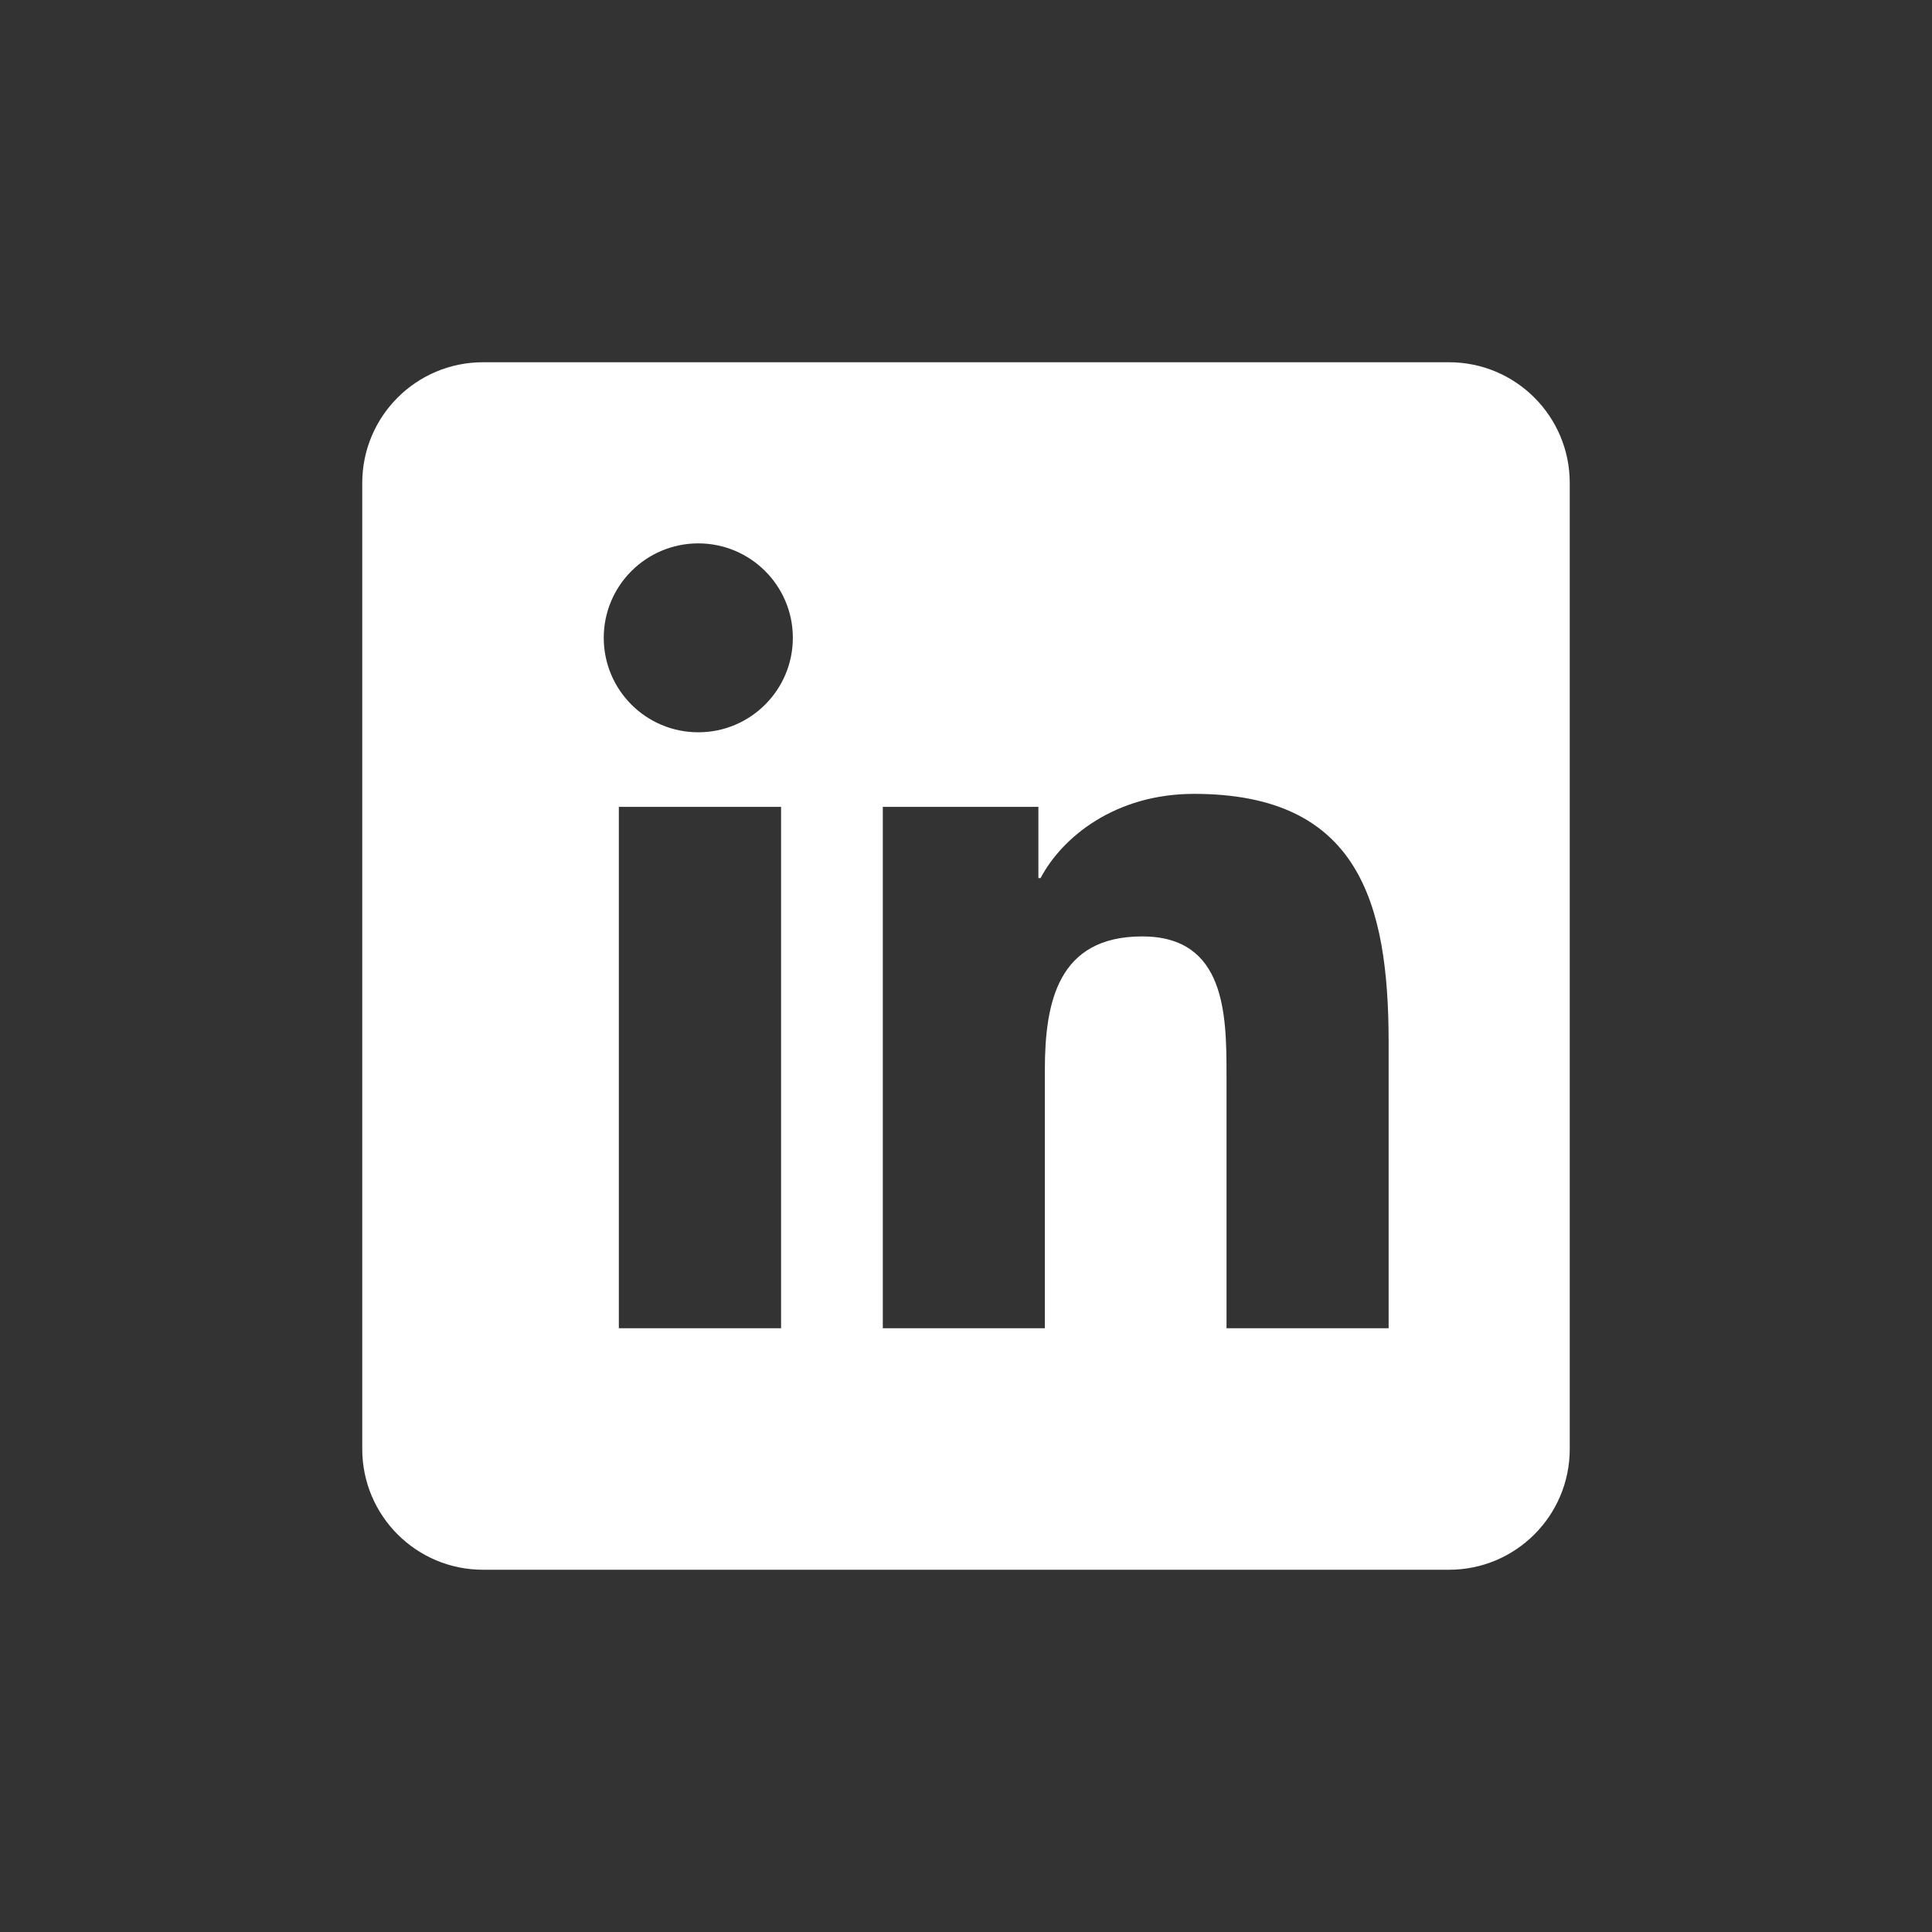
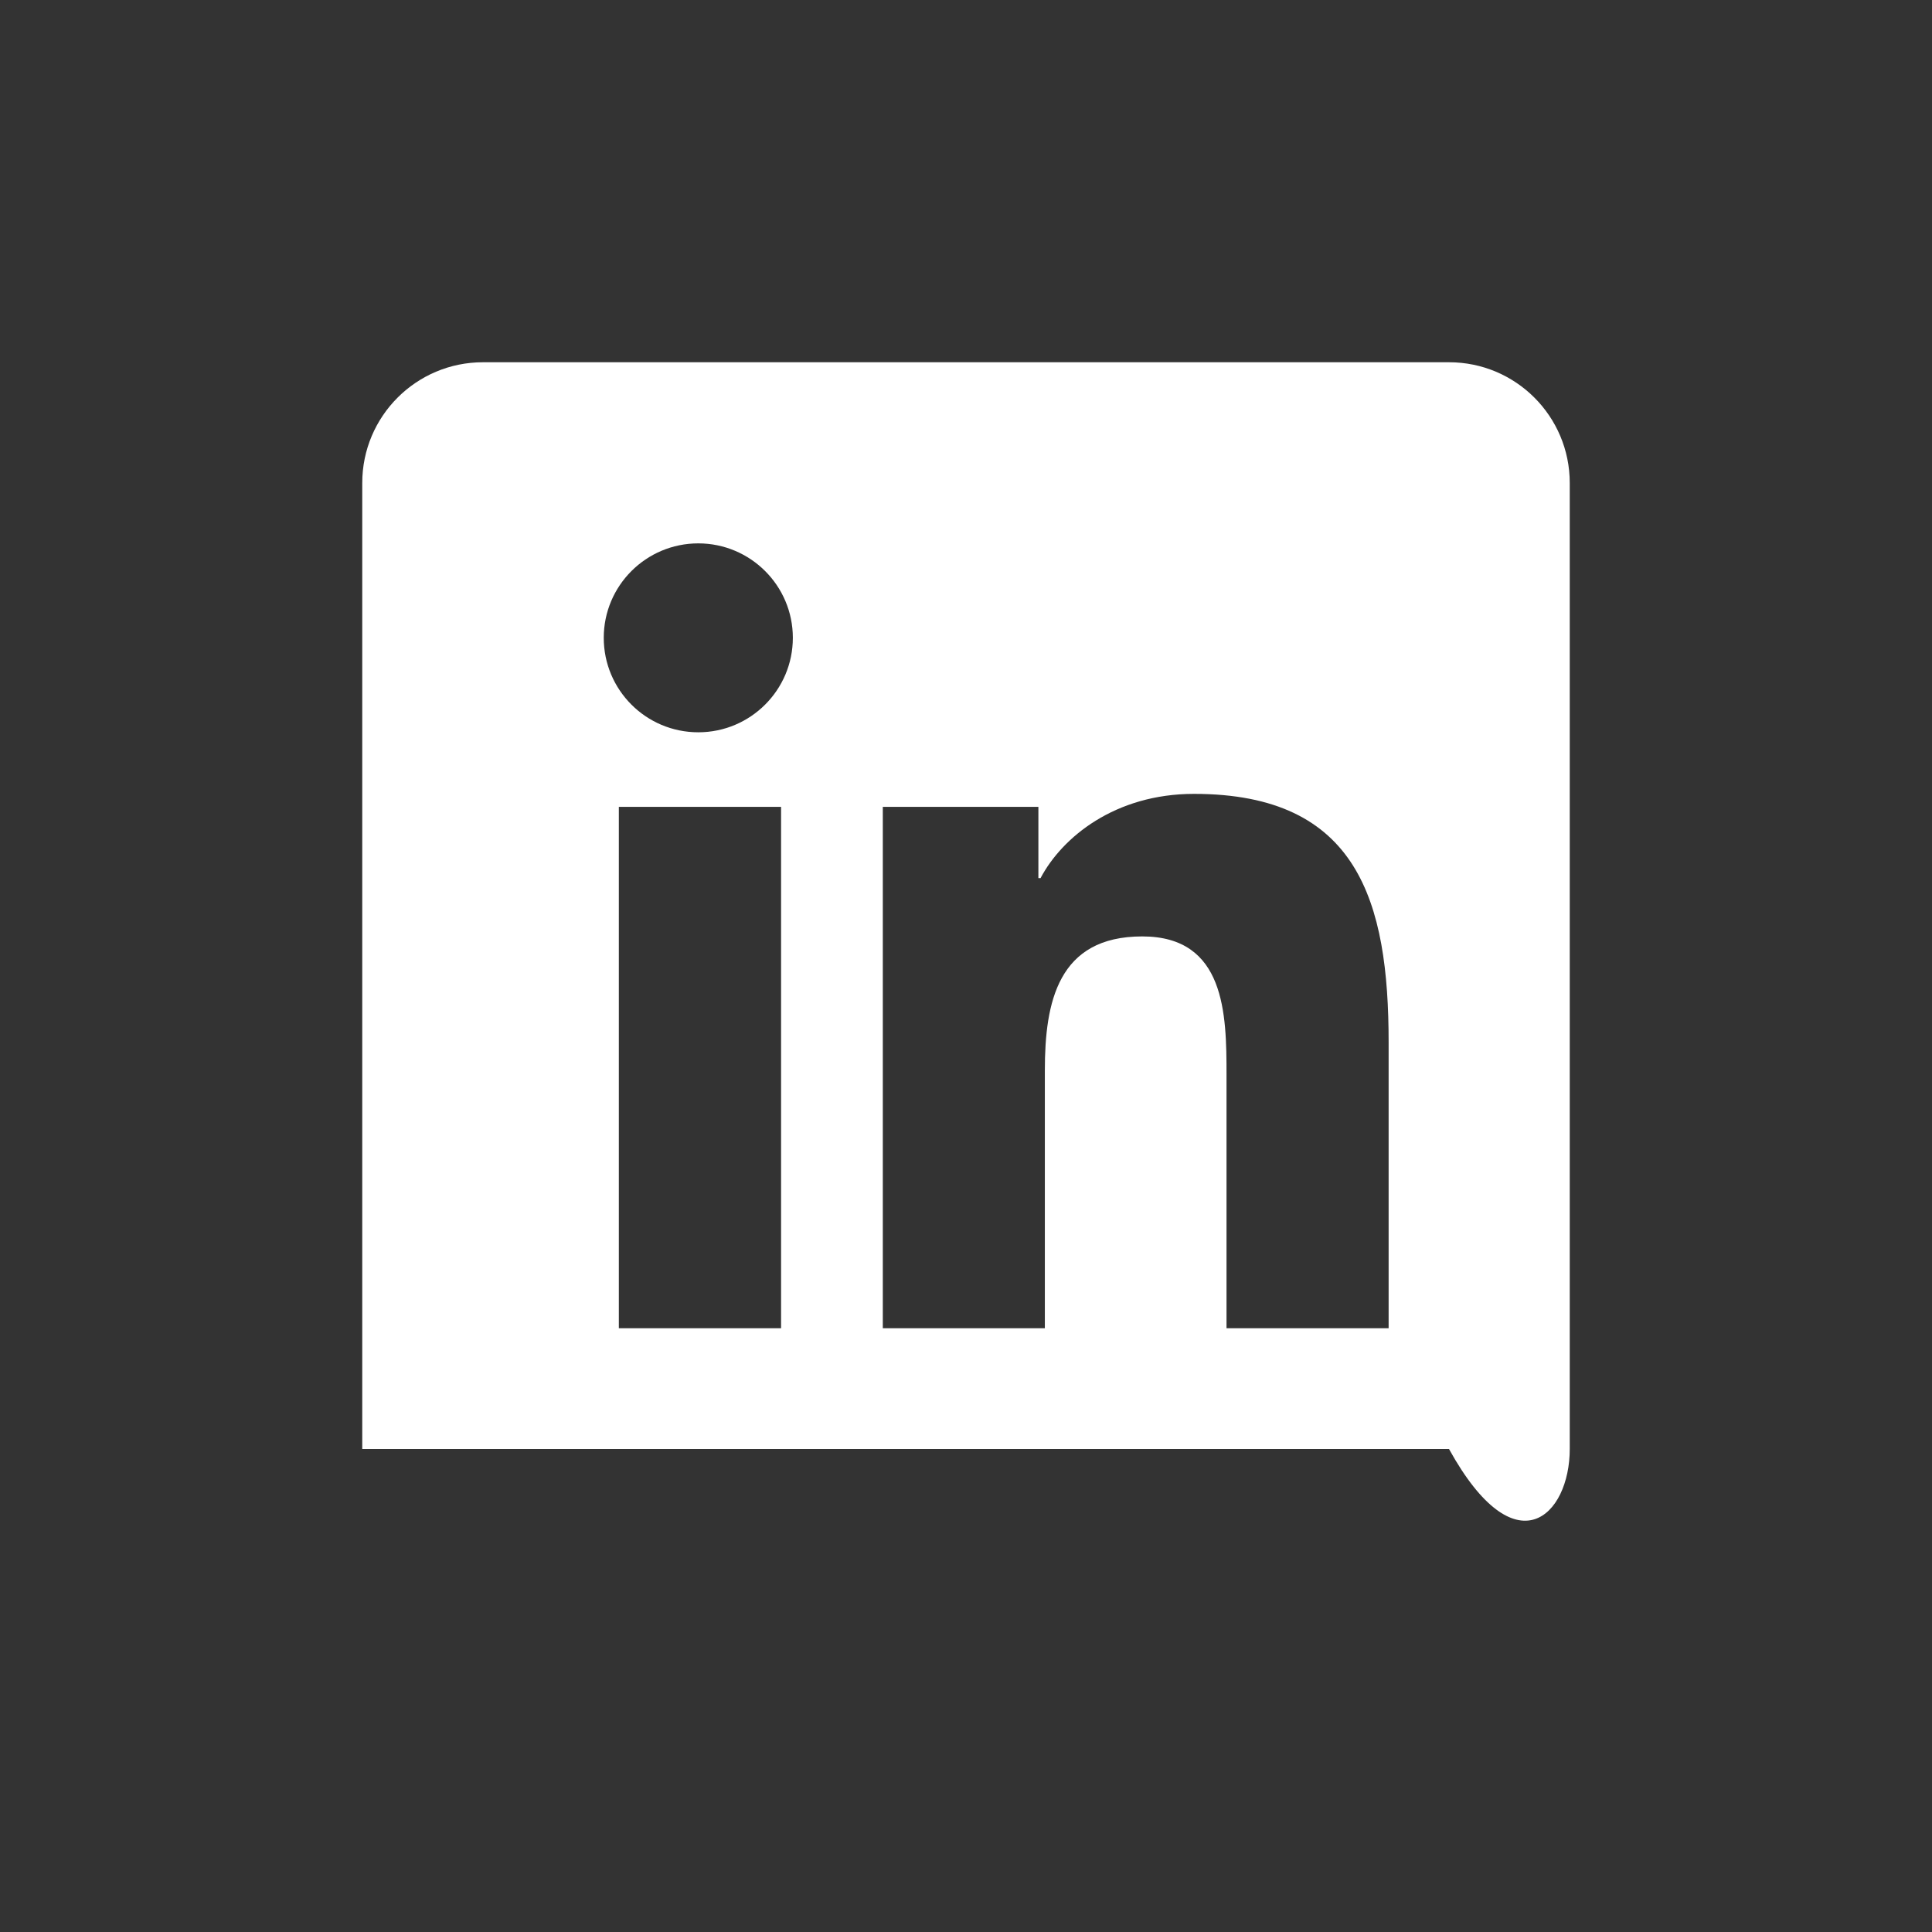
<svg xmlns="http://www.w3.org/2000/svg" width="32" height="32" viewBox="0 0 32 32" fill="none">
  <rect x="0" y="0" width="32" height="32" fill="#333333" stroke="none" />
-   <path fill-rule="evenodd" clip-rule="evenodd" d="M24 6H8C6.895 6 6 6.895 6 8V24C6 25.105 6.895 26 8 26H24C25.105 26 26 25.105 26 24V8C26 6.895 25.105 6 24 6ZM10 10.564C10 11.428 10.7 12.129 11.566 12.129C12.43 12.129 13.132 11.428 13.132 10.564C13.132 9.701 12.43 9 11.566 9C10.701 9 10 9.701 10 10.564ZM10.25 22H12.937V13.364H10.25V22ZM23 22H20.315V17.8C20.315 16.798 20.297 15.51 18.919 15.51C17.521 15.51 17.306 16.601 17.306 17.727V22H14.622V13.364H17.199V14.544H17.235C17.594 13.865 18.47 13.149 19.777 13.149C22.497 13.149 23 14.938 23 17.263V22Z" fill="white" />
+   <path fill-rule="evenodd" clip-rule="evenodd" d="M24 6H8C6.895 6 6 6.895 6 8V24H24C25.105 26 26 25.105 26 24V8C26 6.895 25.105 6 24 6ZM10 10.564C10 11.428 10.7 12.129 11.566 12.129C12.43 12.129 13.132 11.428 13.132 10.564C13.132 9.701 12.43 9 11.566 9C10.701 9 10 9.701 10 10.564ZM10.25 22H12.937V13.364H10.25V22ZM23 22H20.315V17.8C20.315 16.798 20.297 15.51 18.919 15.51C17.521 15.51 17.306 16.601 17.306 17.727V22H14.622V13.364H17.199V14.544H17.235C17.594 13.865 18.47 13.149 19.777 13.149C22.497 13.149 23 14.938 23 17.263V22Z" fill="white" />
</svg>